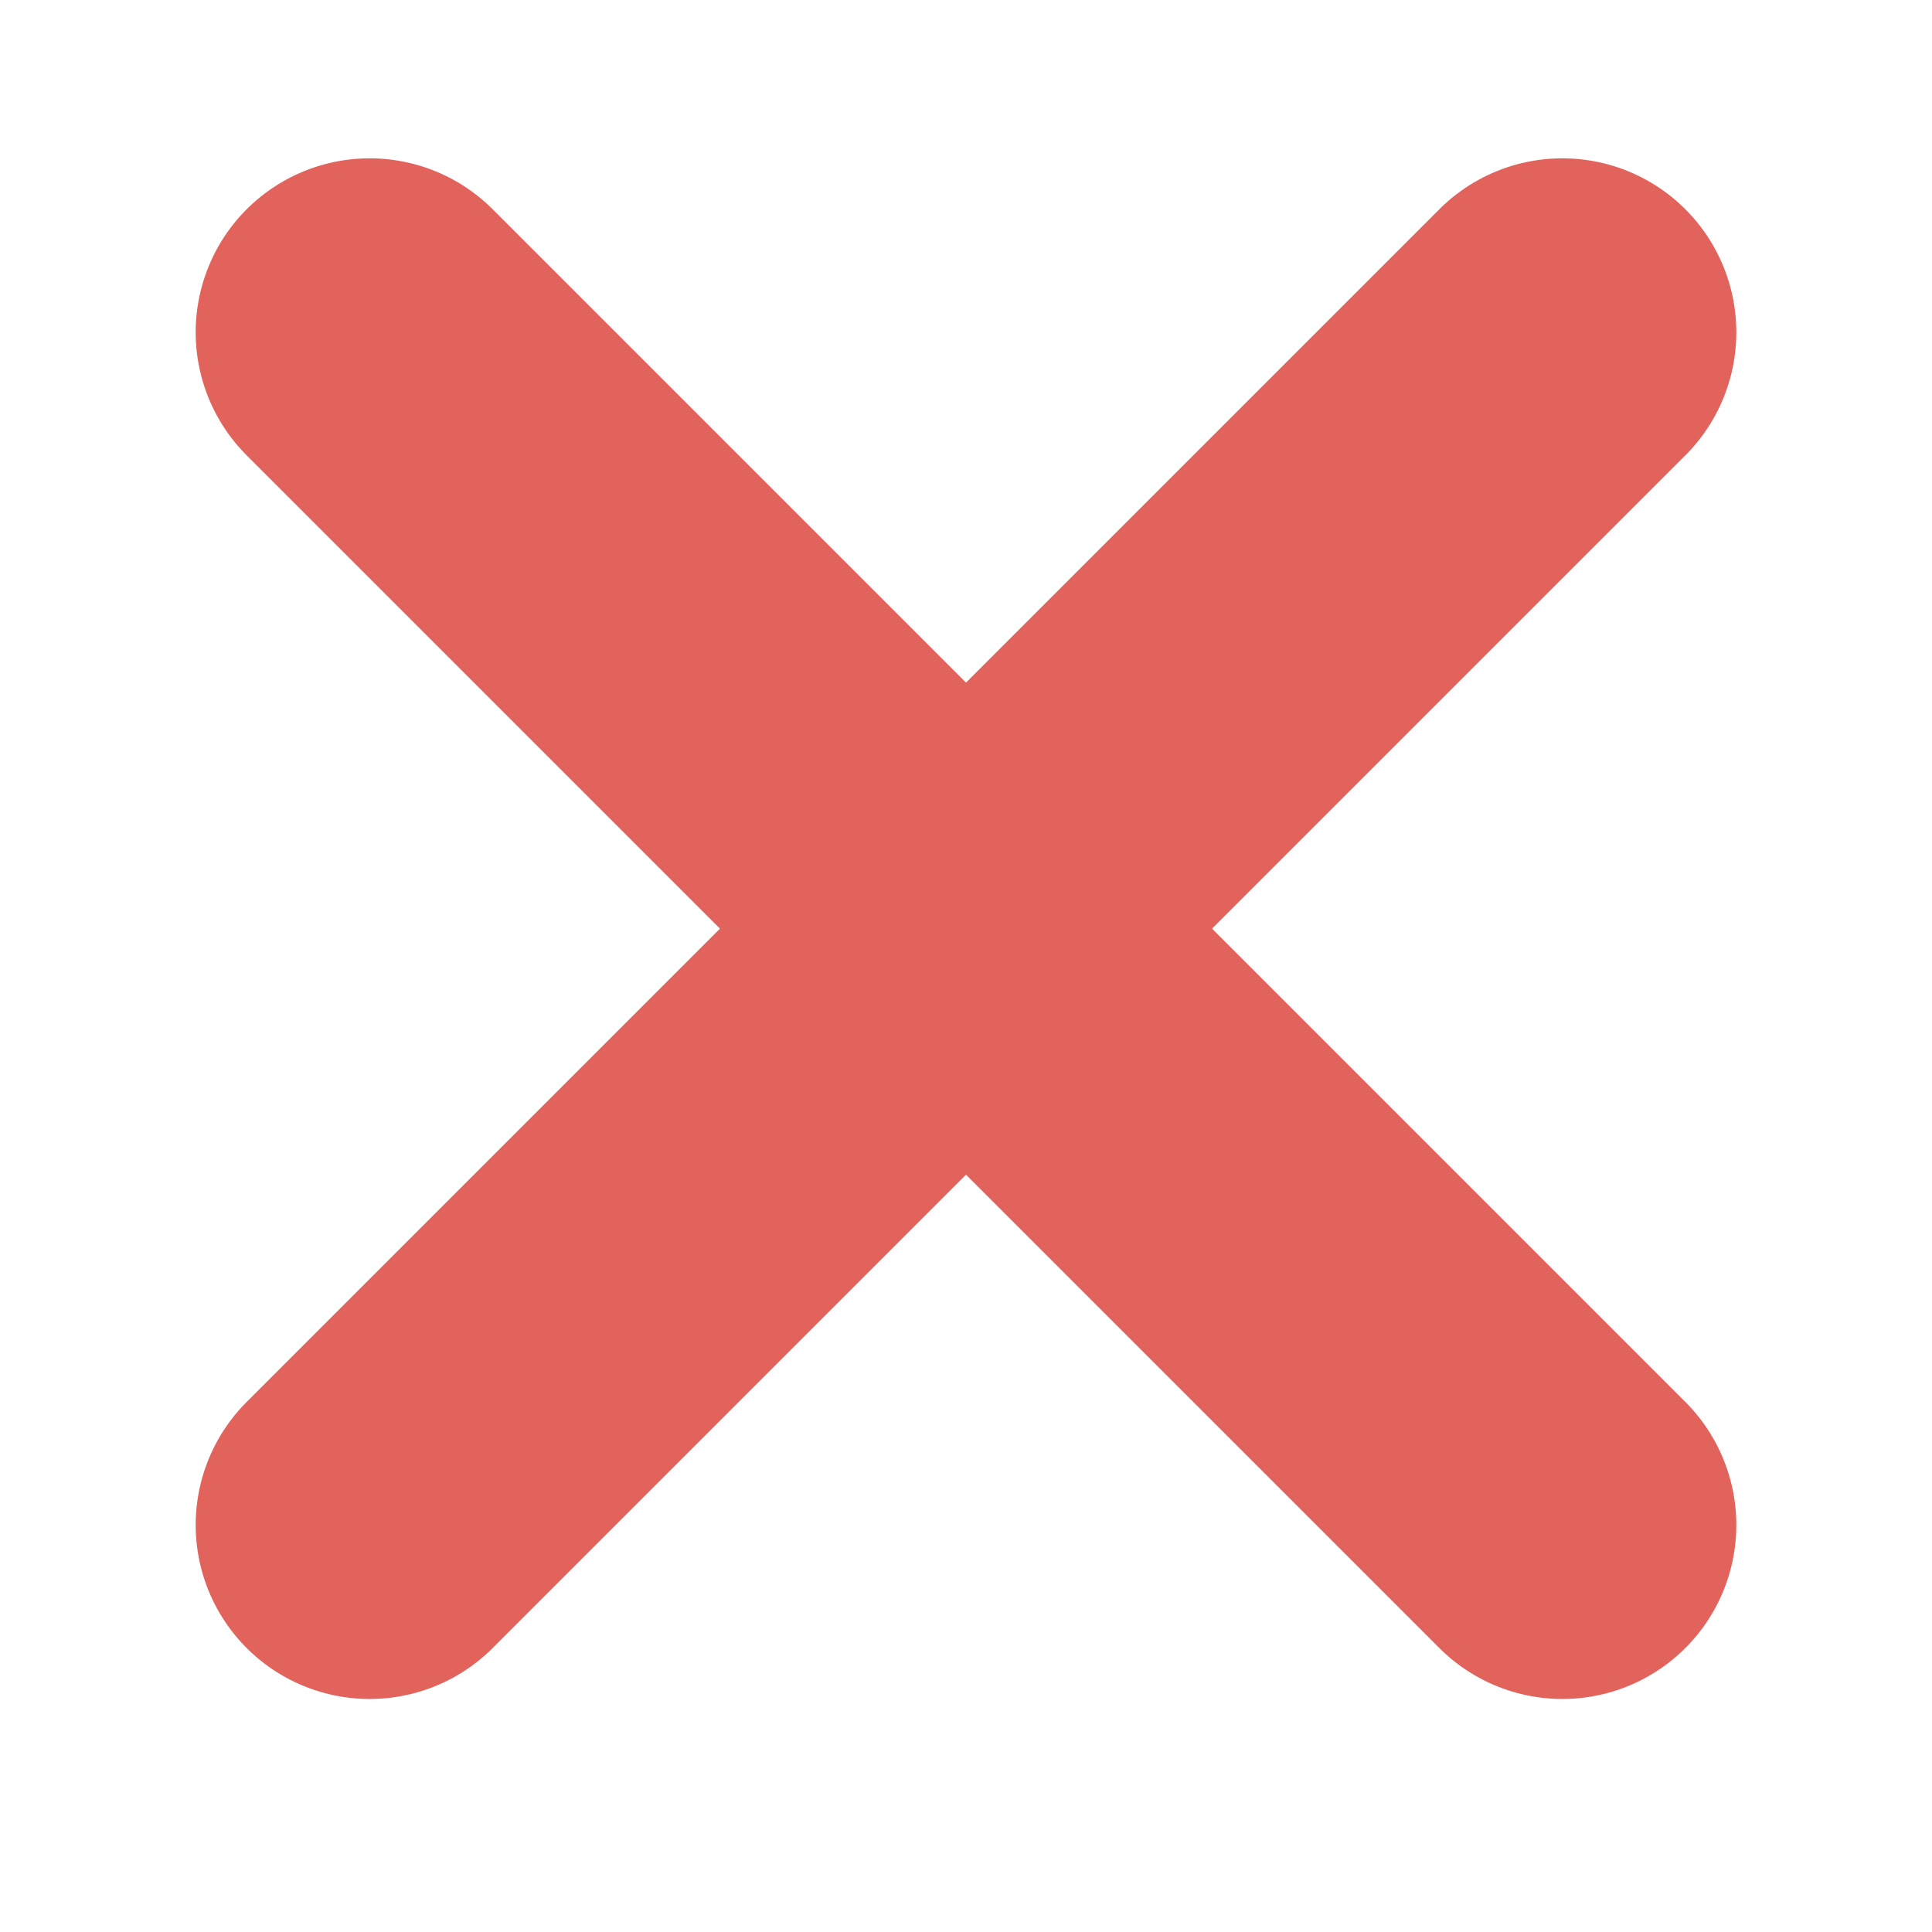
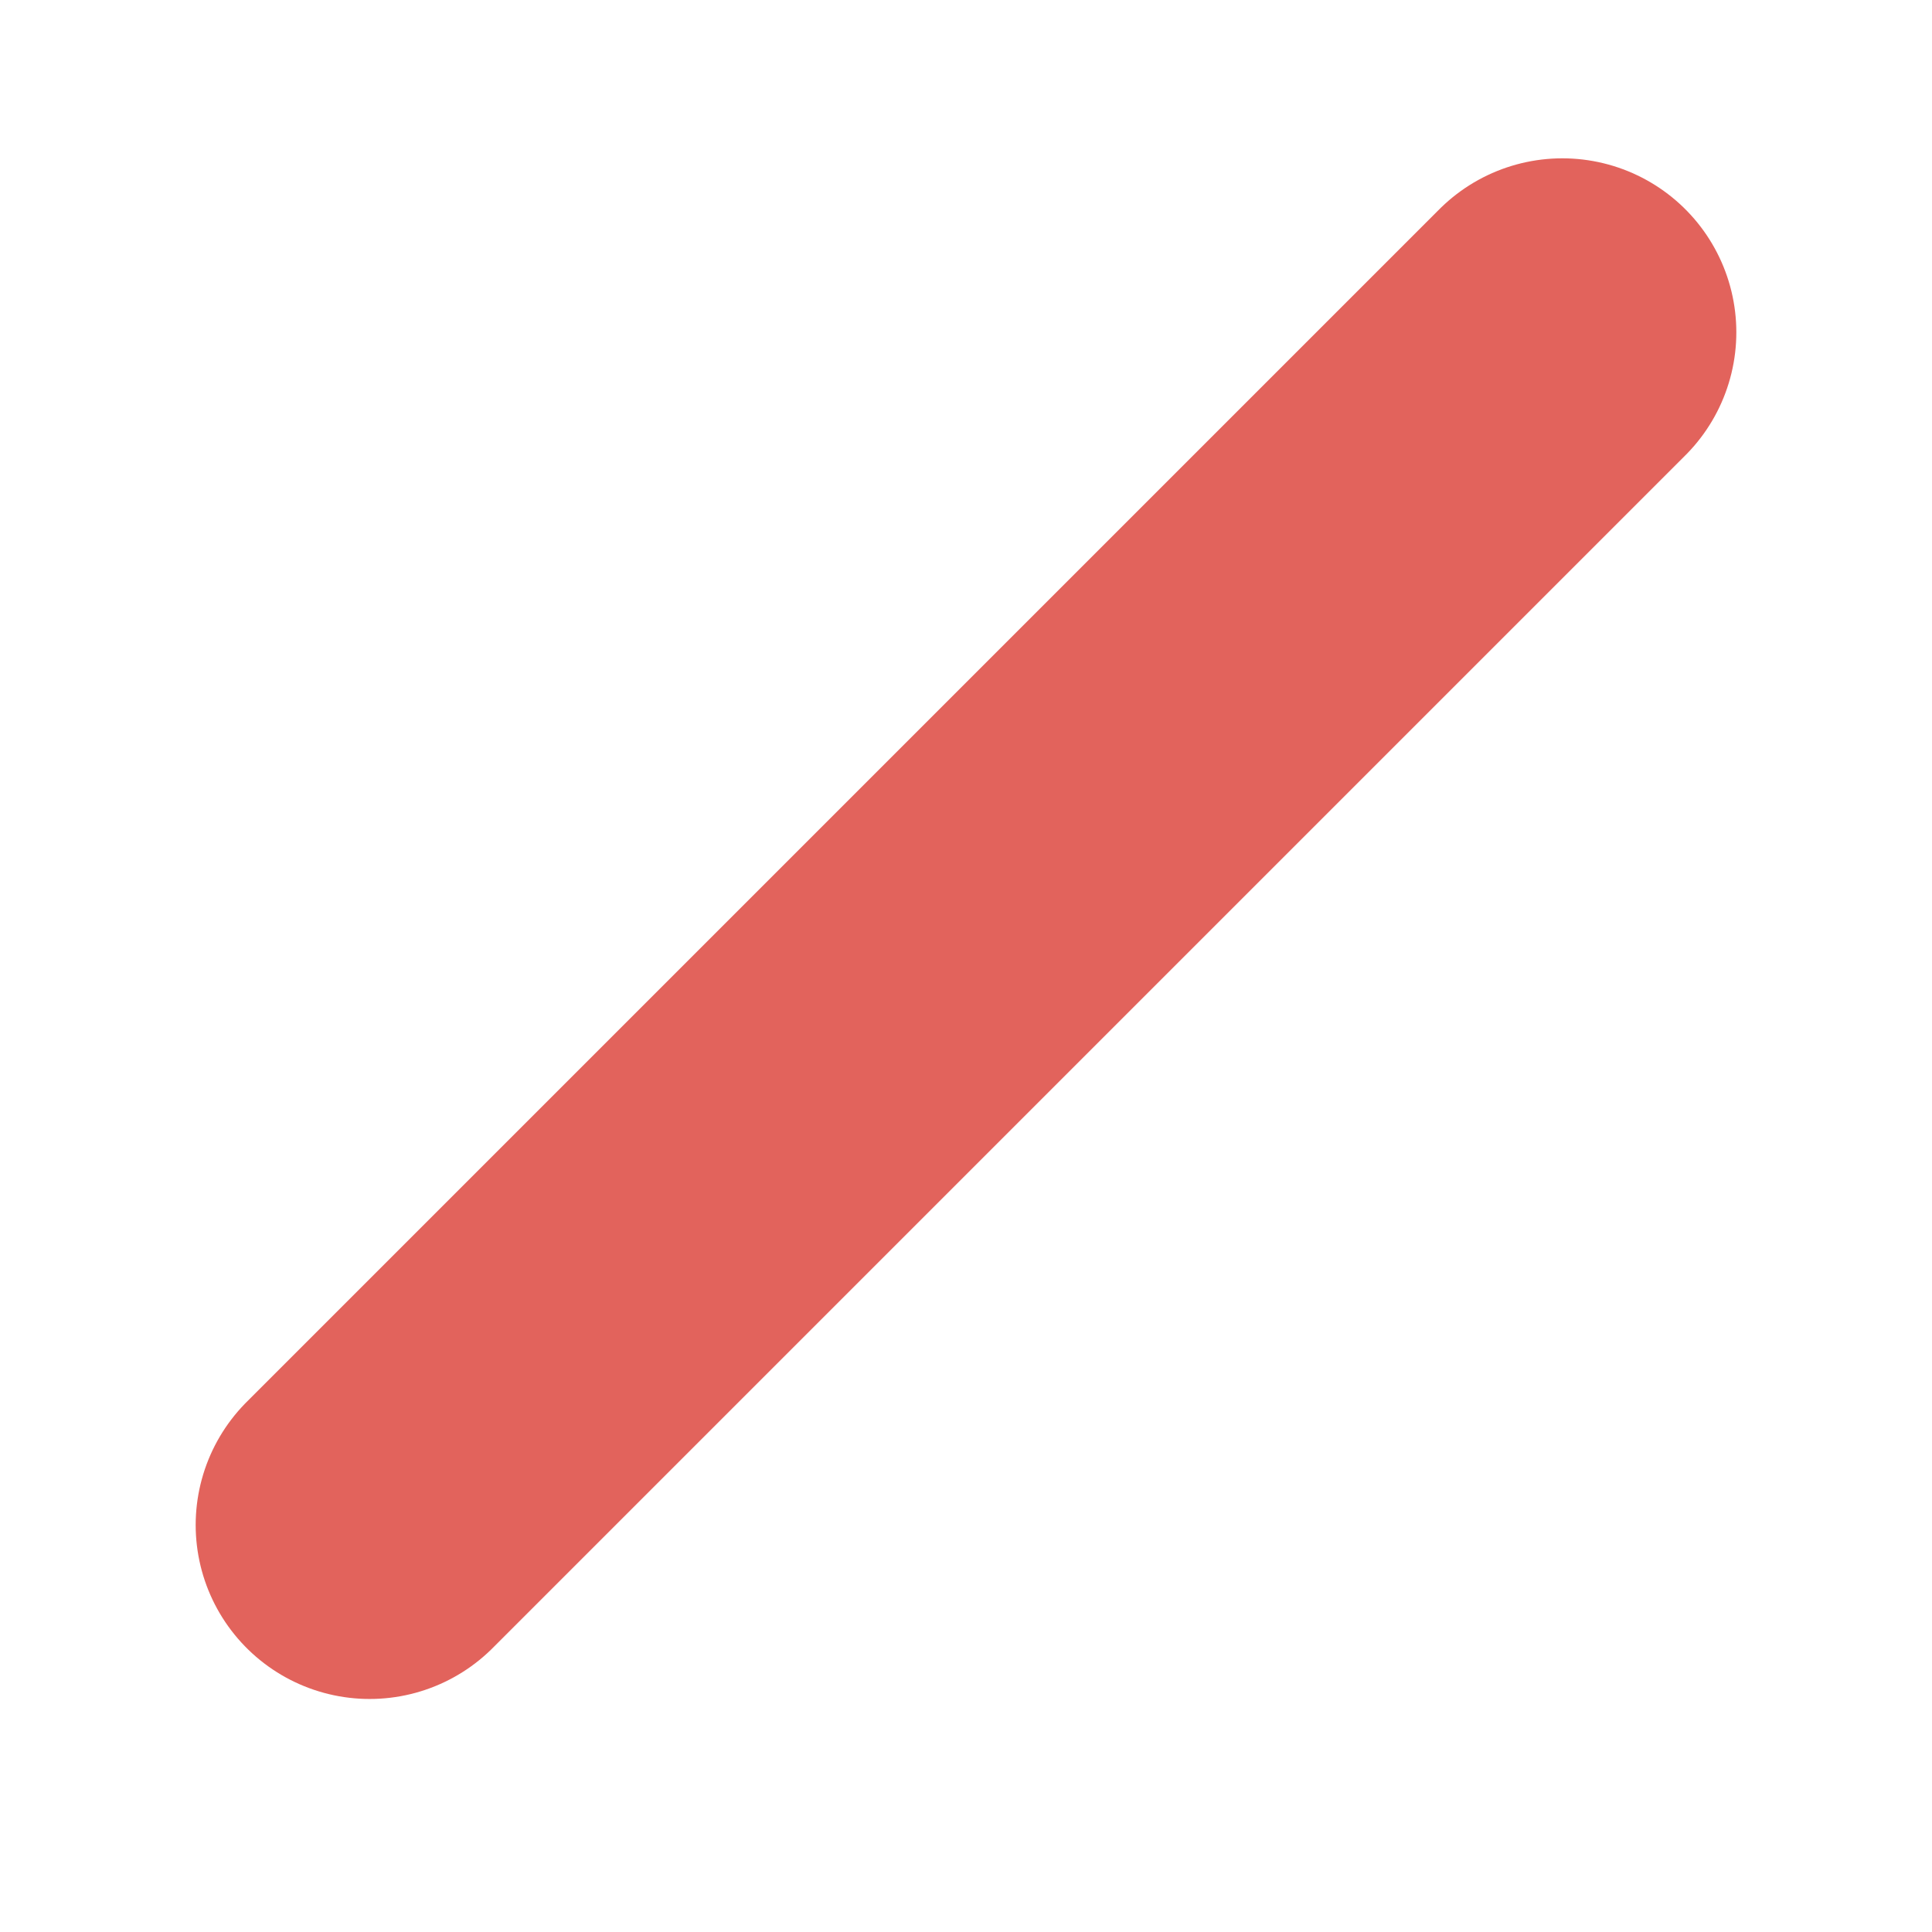
<svg xmlns="http://www.w3.org/2000/svg" enable-background="new 0 0 150 150" viewBox="0 0 150 150">
  <g fill="#e2635c" stroke="#e2635c" stroke-linecap="round" stroke-miterlimit="10" stroke-width="27.016">
-     <path d="m28.7 25.8 92.6 92.6" />
    <path d="m121.3 25.8-92.6 92.6" />
  </g>
</svg>